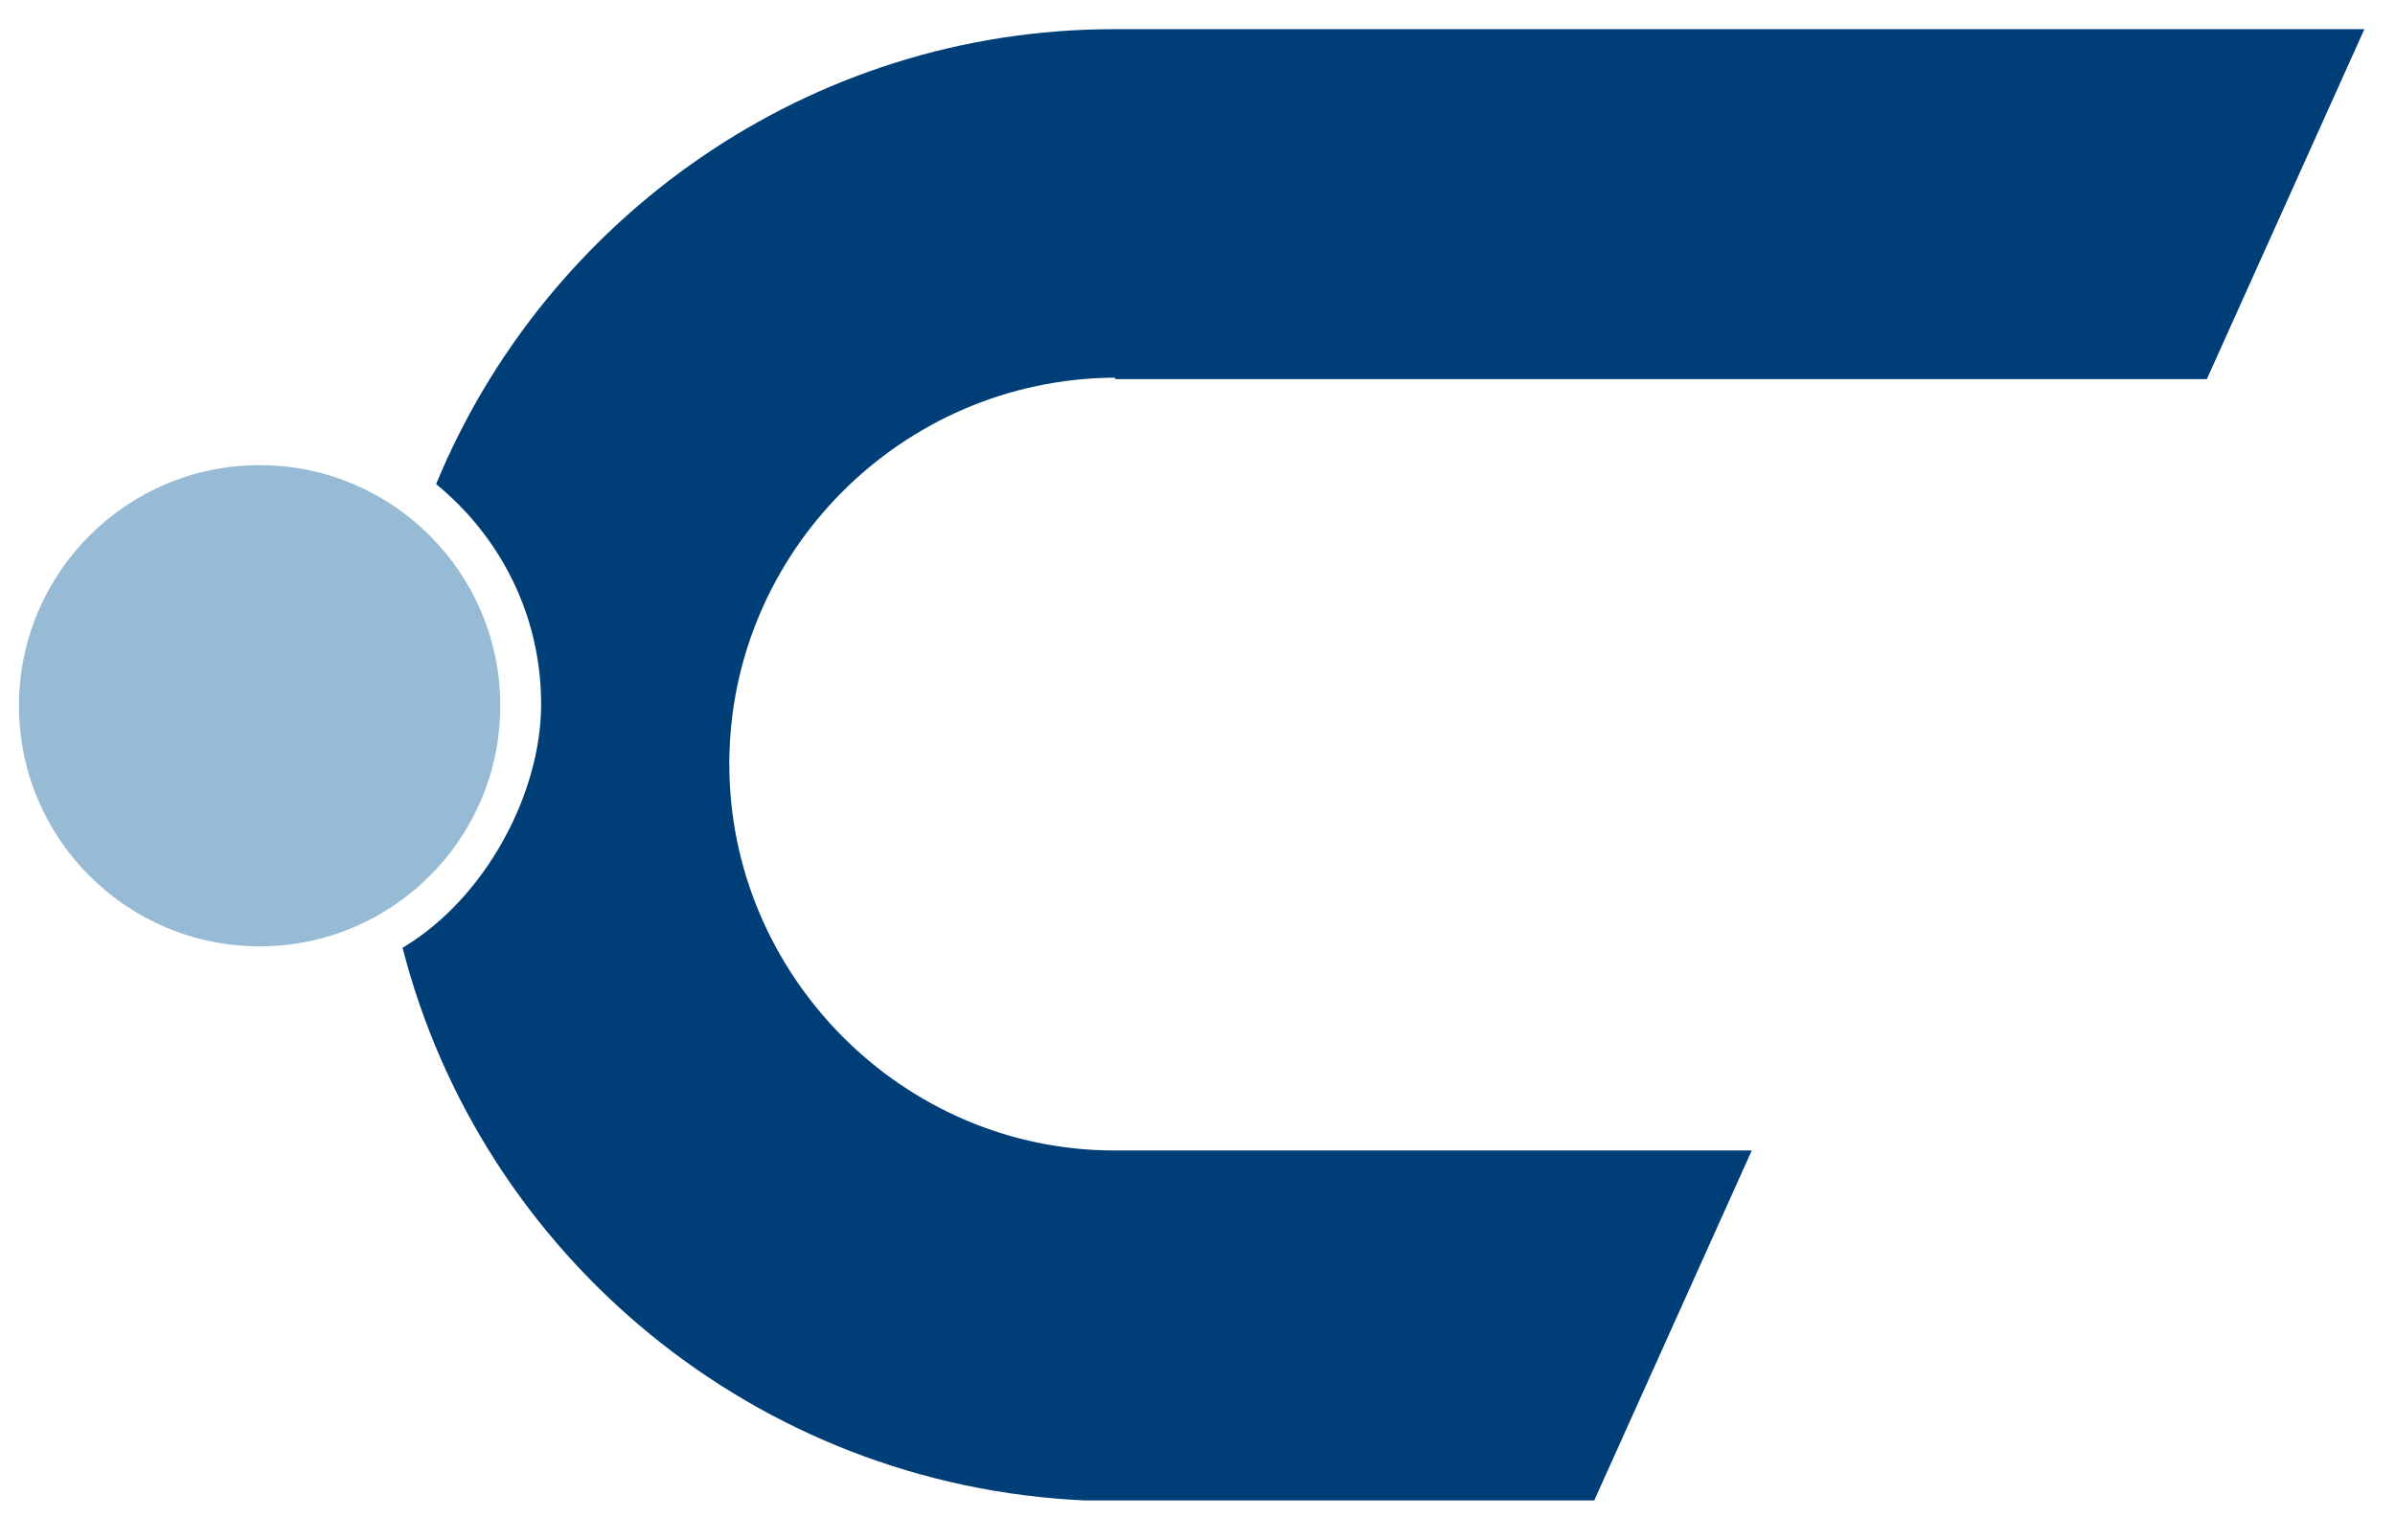
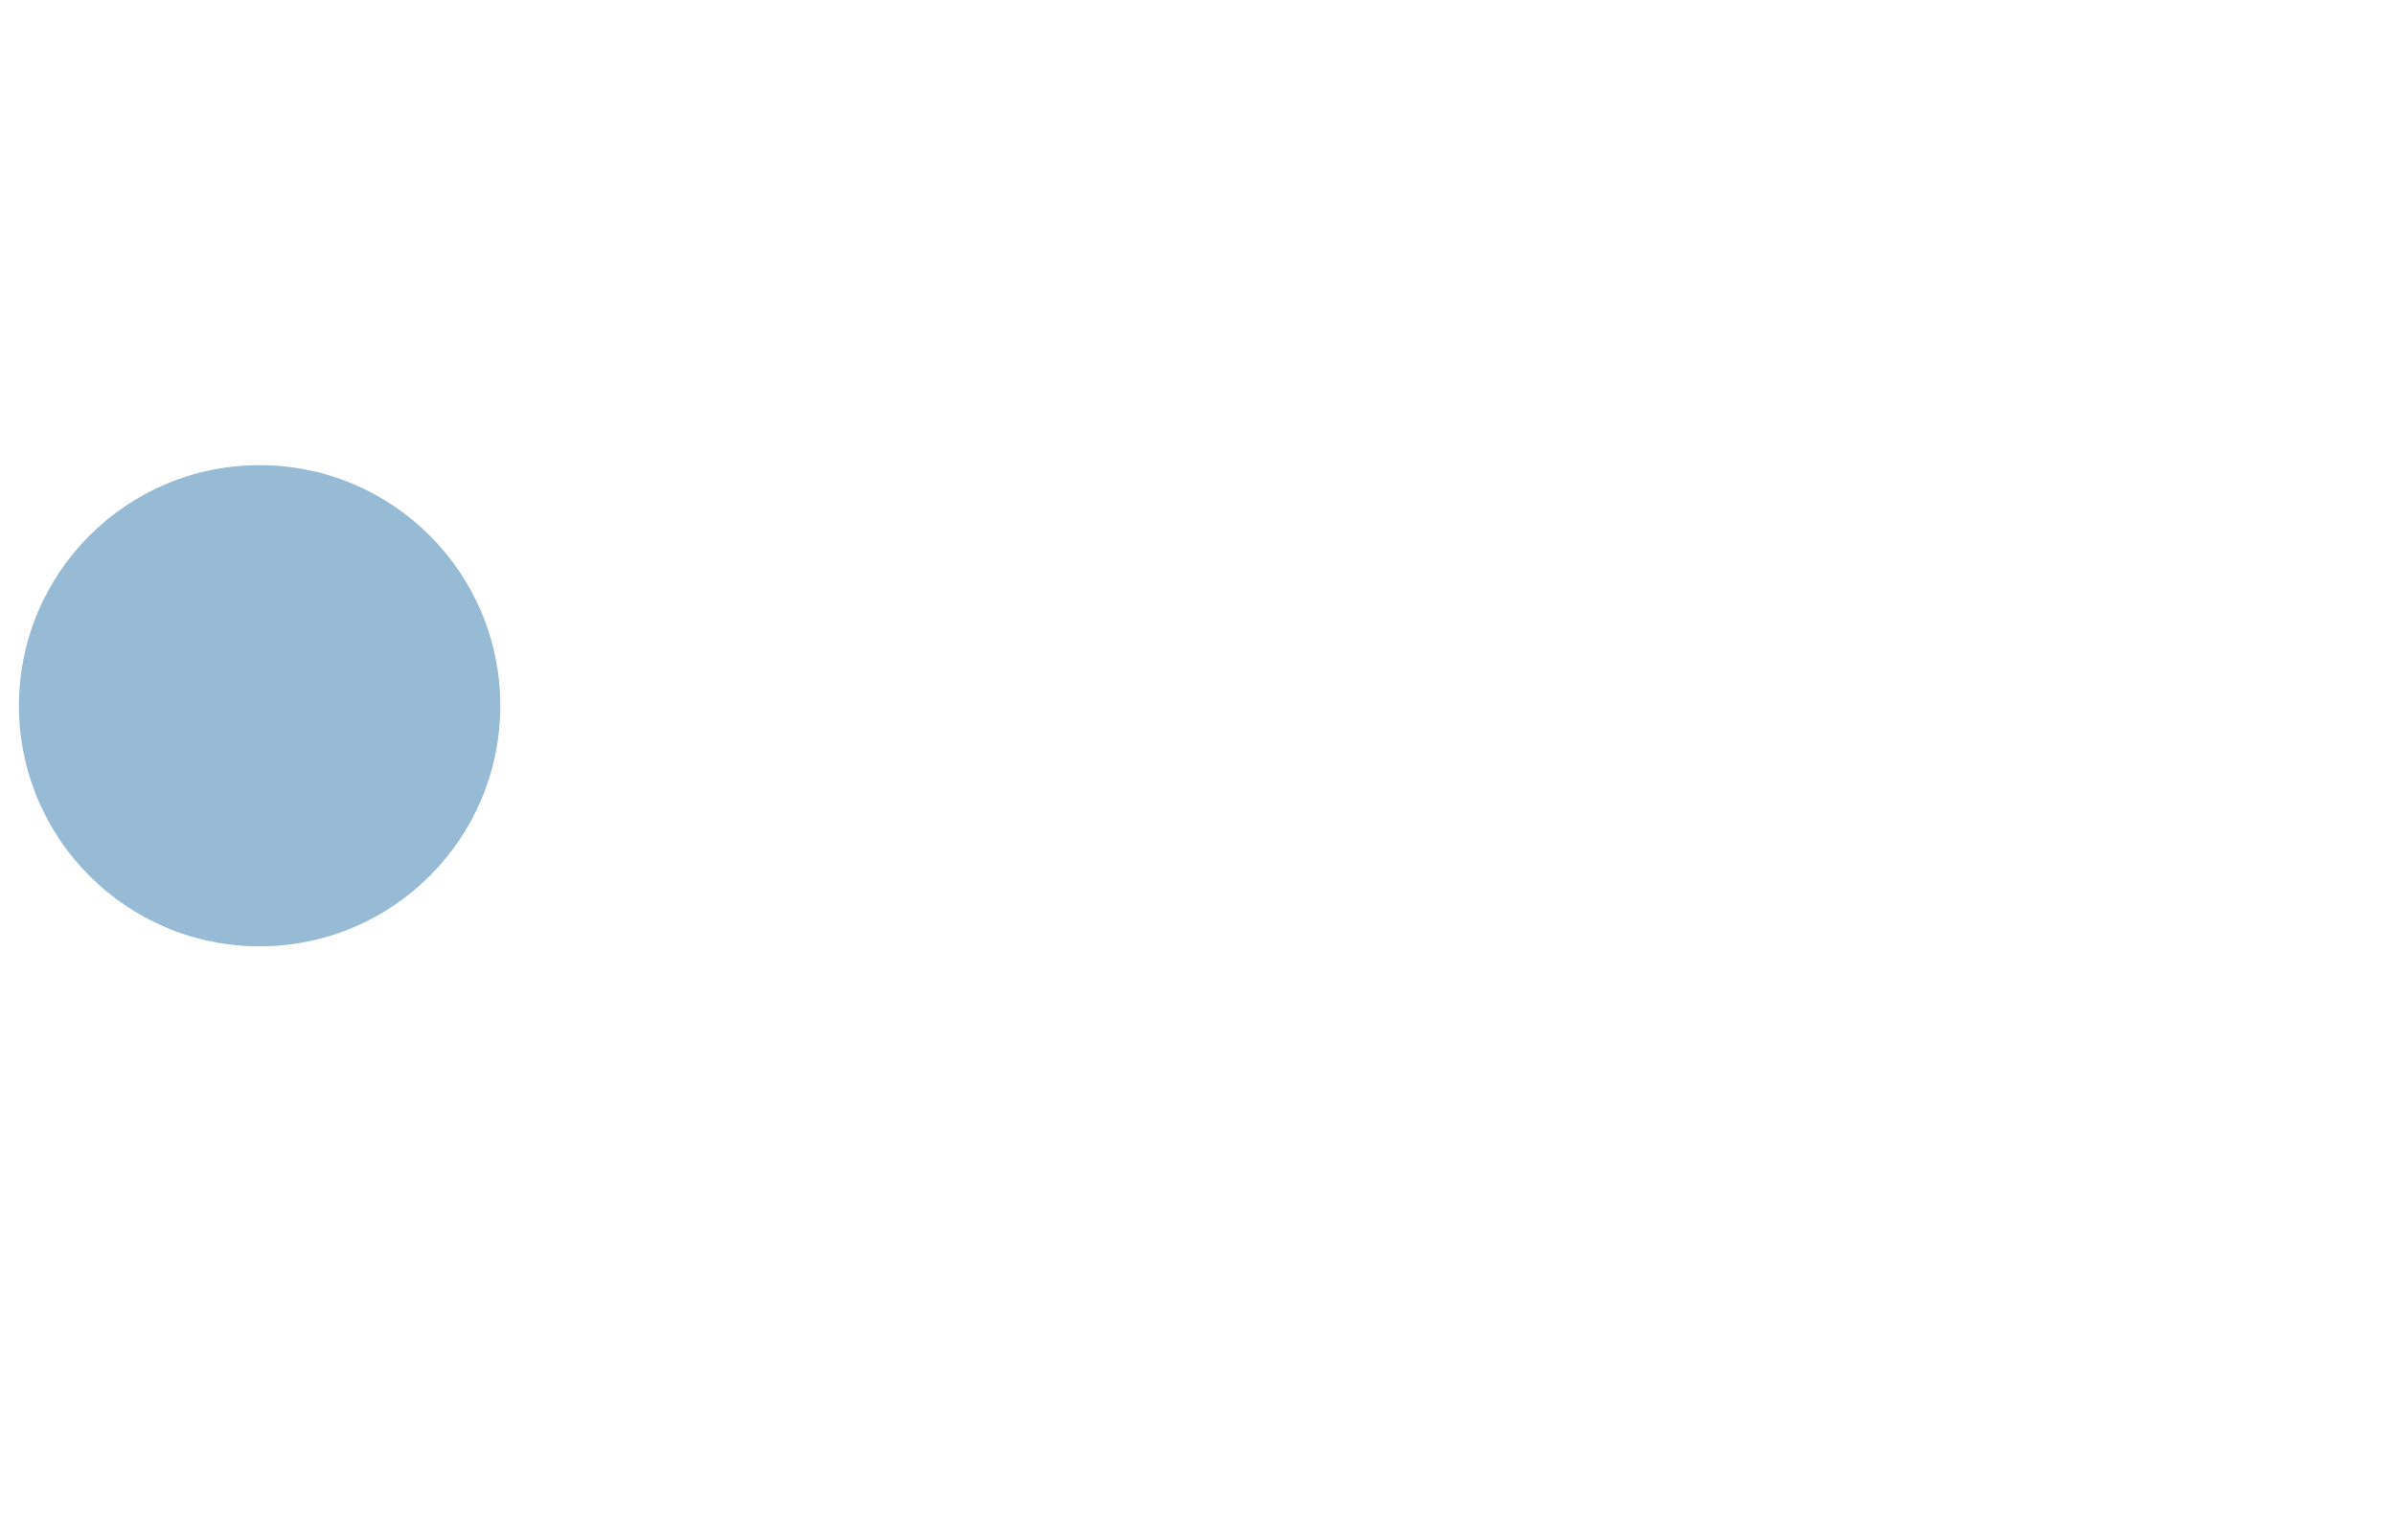
<svg xmlns="http://www.w3.org/2000/svg" id="Calque_1" viewBox="0 0 164.2 105.6">
  <defs>
    <style>      .st0 {        fill: #003e77;      }      .st1 {        fill: #98bbd5;      }    </style>
  </defs>
  <circle class="st1" cx="17.8" cy="48.4" r="16.5" />
-   <path class="st0" d="M76.5,26h.1c0,0,.1,0,.2,0h74.5s10.8-24,10.8-24h-85.7c-21,0-39,13-46.5,31.2,4.4,3.6,7.2,9,7.2,15.1s-3.8,13.3-9.5,16.7c5.4,21.1,24.2,36.9,46.8,37.9h0c0,0,34.9,0,34.9,0l10.8-24h-43.7c-14.5,0-26.4-12-26.4-26.5s11.8-26.4,26.4-26.5Z" />
</svg>